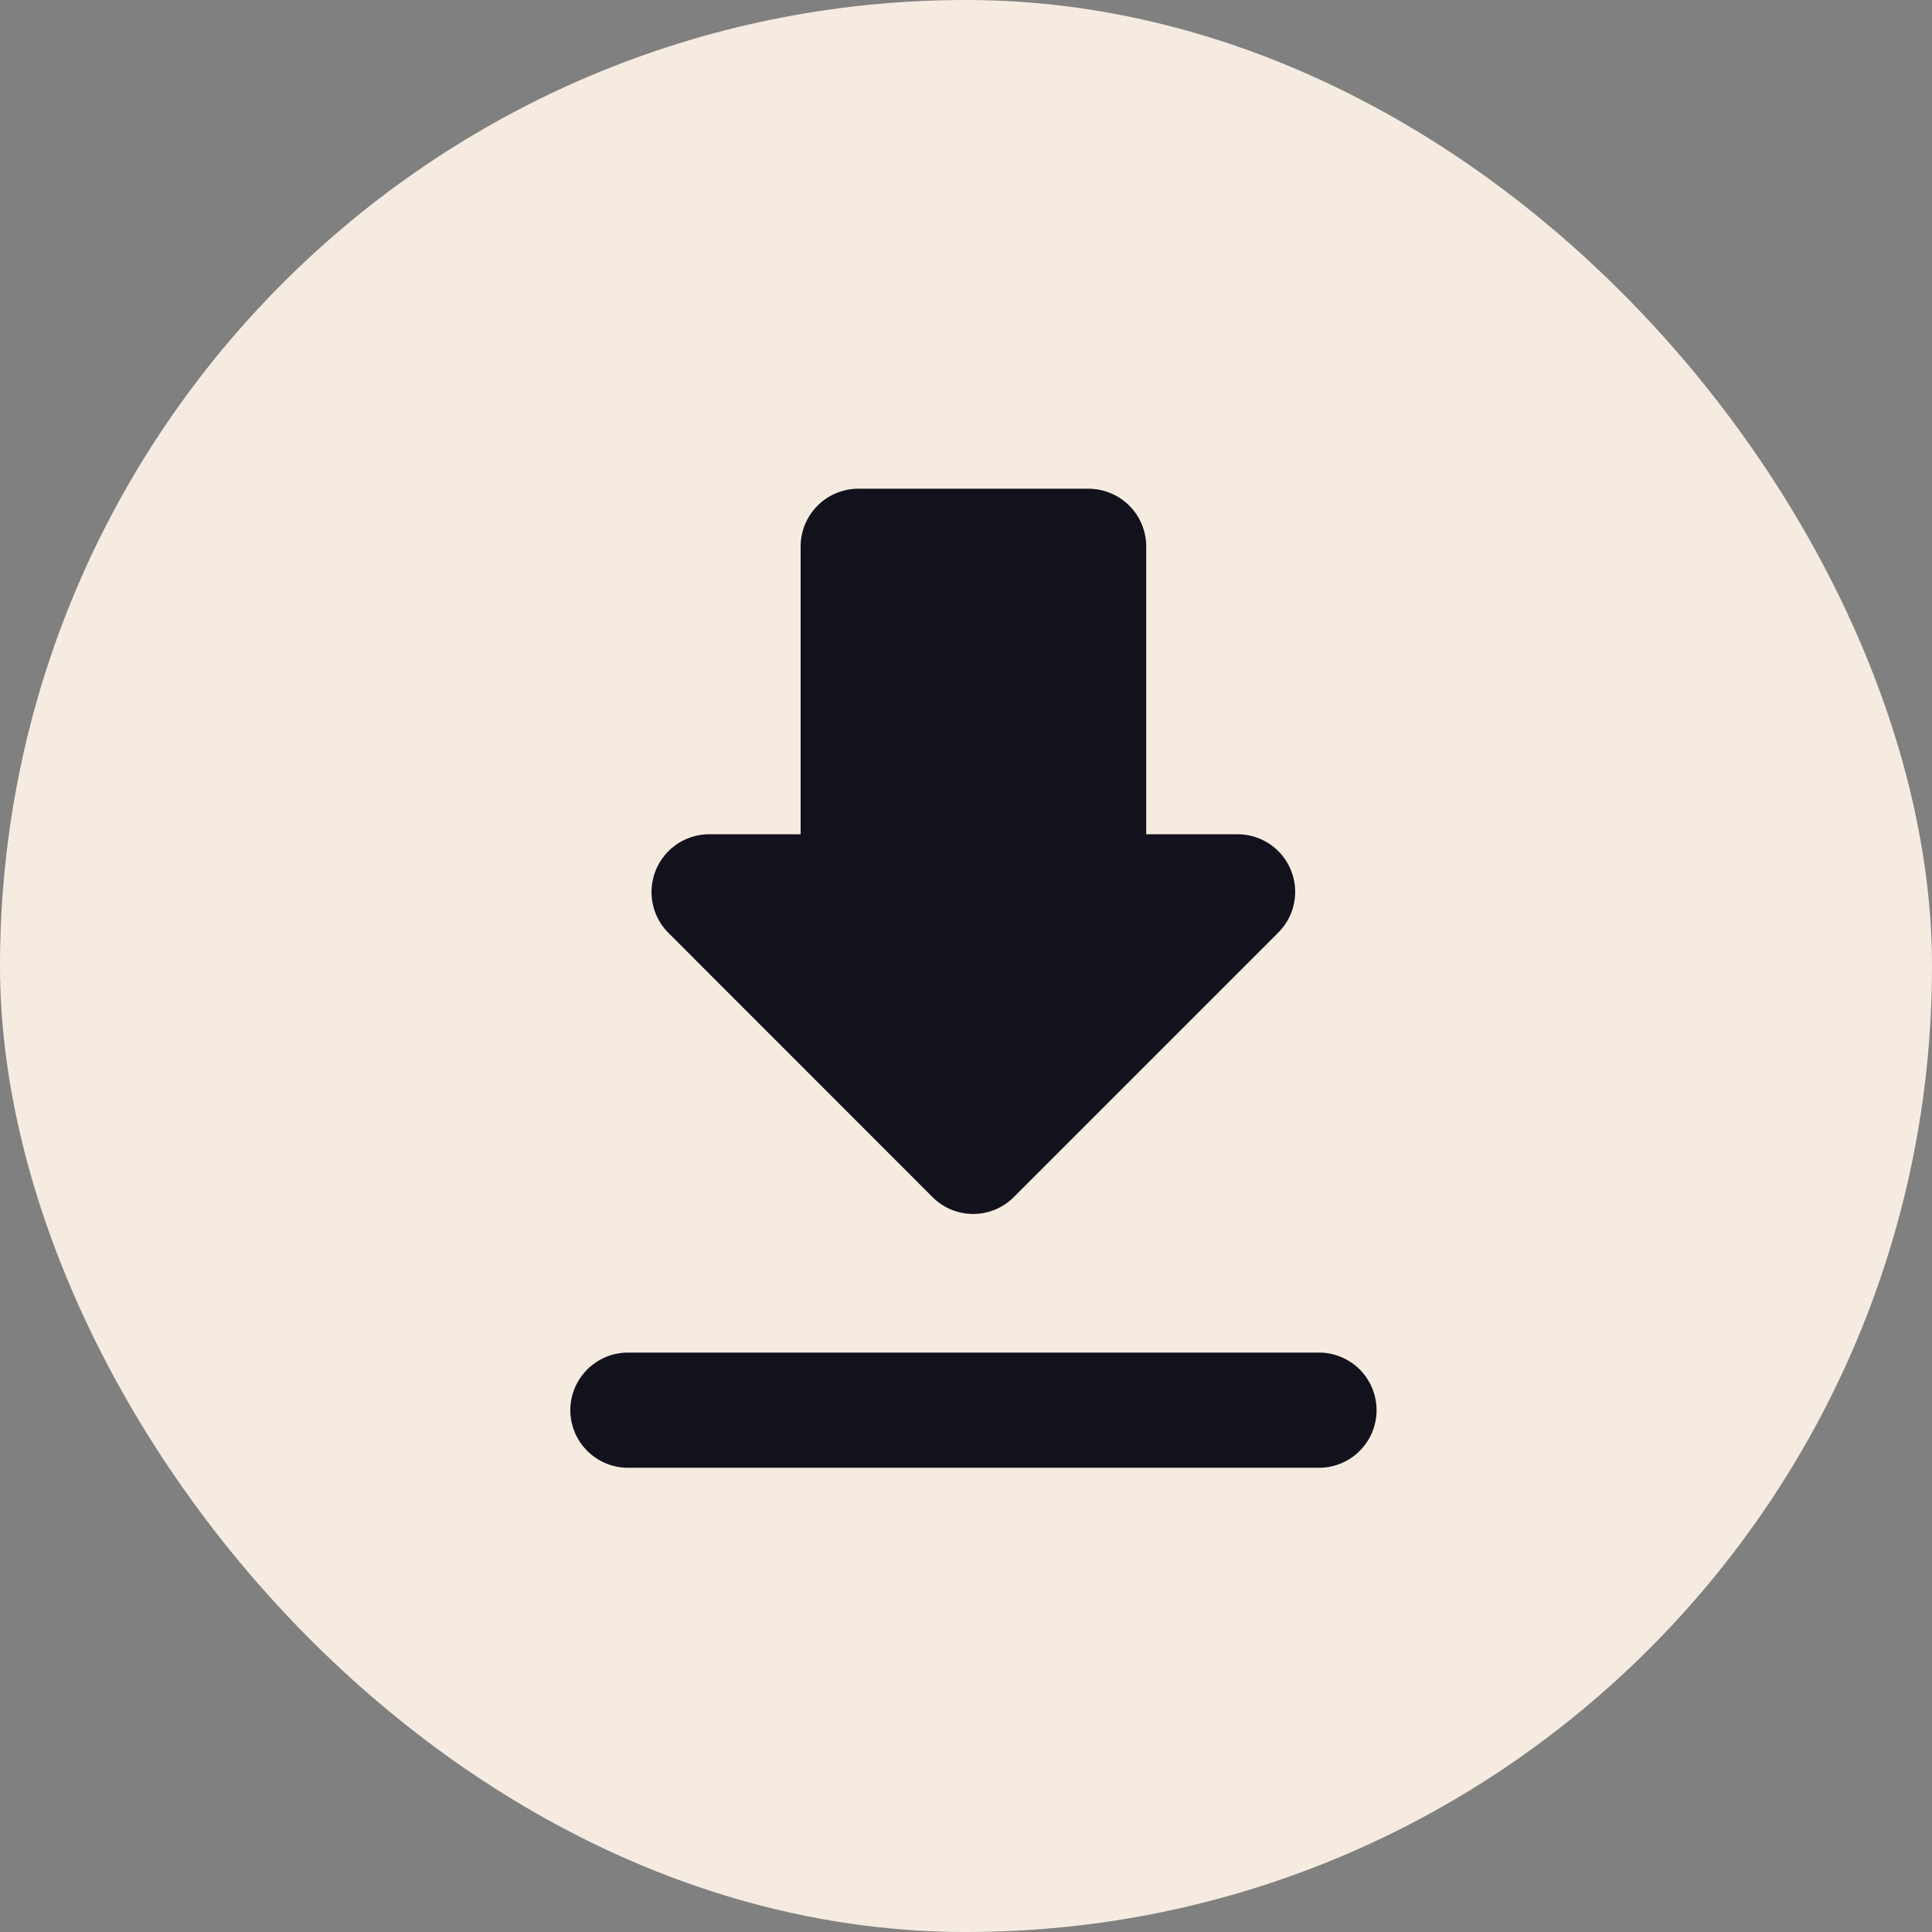
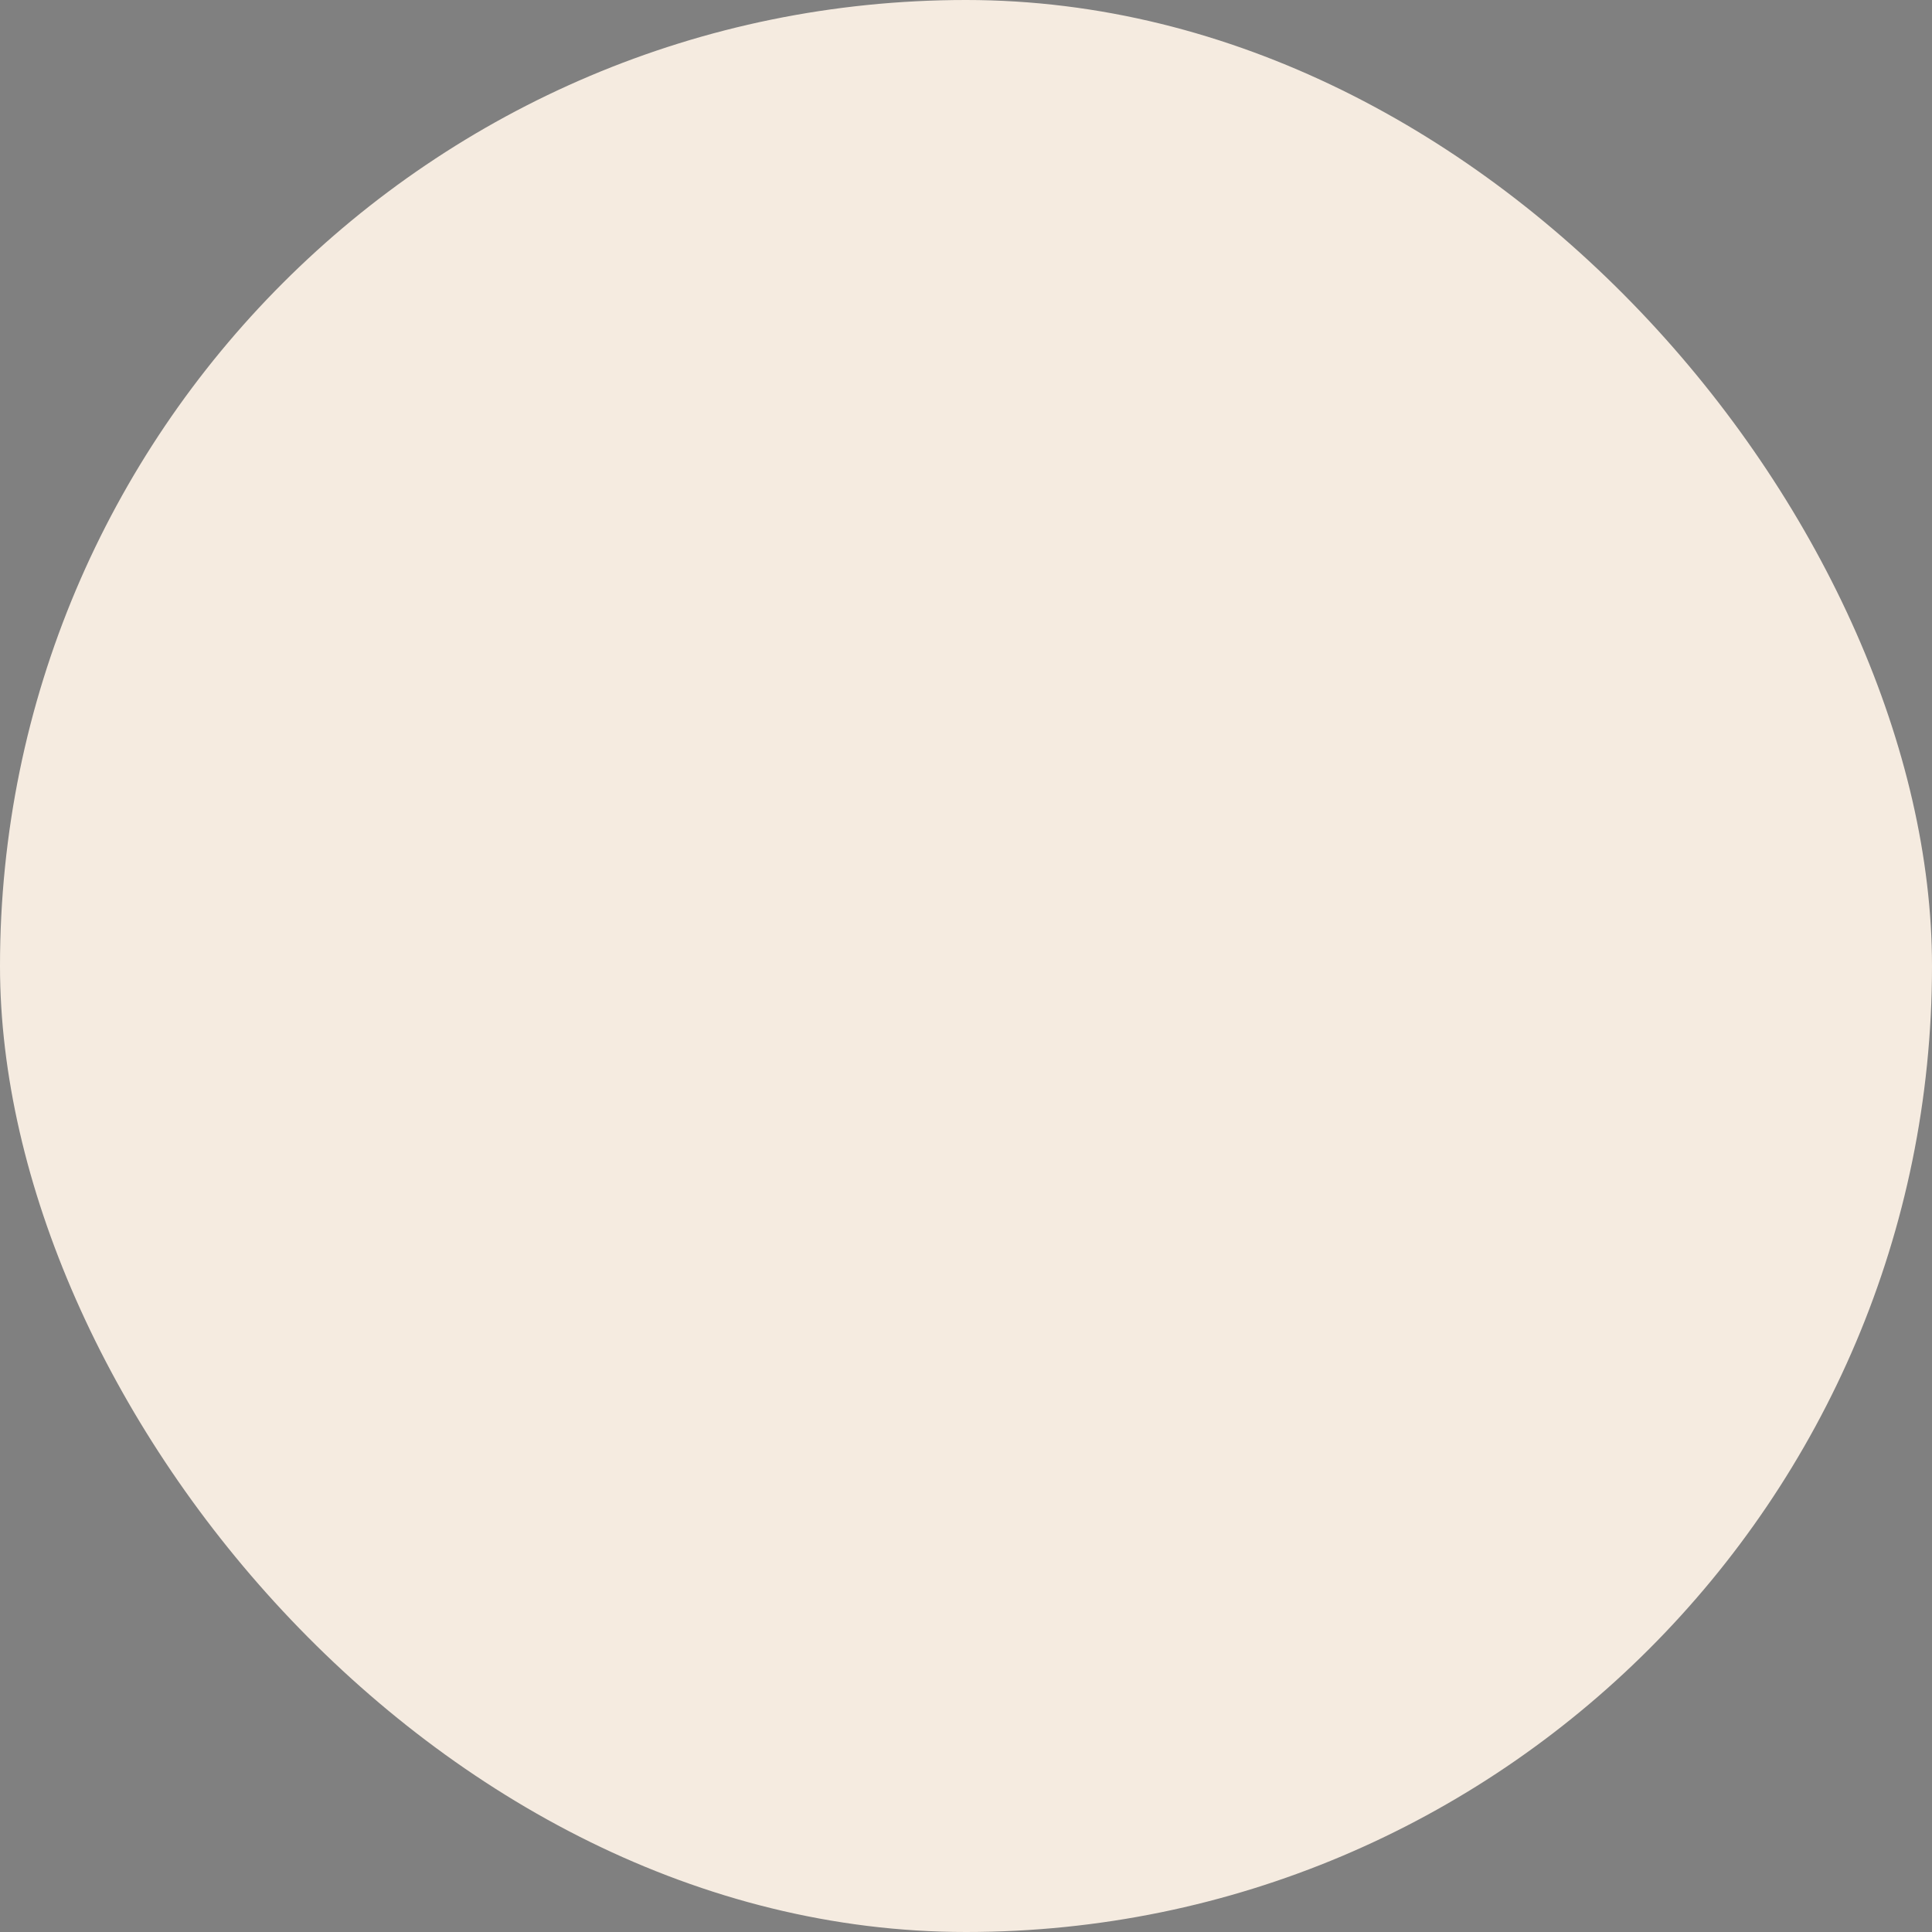
<svg xmlns="http://www.w3.org/2000/svg" width="32" height="32" viewBox="0 0 32 32">
  <rect x="0" y="0" width="32" height="32" fill="#808080" stroke="none" />
  <g id="customer" transform="translate(-0.281 -0.281)">
    <rect id="Rectangle_7449" data-name="Rectangle 7449" width="32" height="32" rx="16" transform="translate(0.281 0.281)" fill="#f5ebe0" />
    <g id="Group_43216" data-name="Group 43216" transform="translate(8.376 8.376)">
-       <path id="Path_30760" data-name="Path 30760" d="M0,0H16.216V16.216H0Z" fill="none" />
-       <path id="Path_30761" data-name="Path 30761" d="M16.056,8.723H14.539V3.954A.957.957,0,0,0,13.585,3H9.769a.957.957,0,0,0-.954.954V8.723H7.3a.957.957,0,0,0-.677,1.631L11,14.733a.95.95,0,0,0,1.345,0l4.378-4.378A.954.954,0,0,0,16.056,8.723ZM5,18.262a.957.957,0,0,0,.954.954H17.4a.954.954,0,0,0,0-1.908H5.954A.957.957,0,0,0,5,18.262Z" transform="translate(-3.649 -3)" fill="#12121d" />
-     </g>
+       </g>
  </g>
</svg>